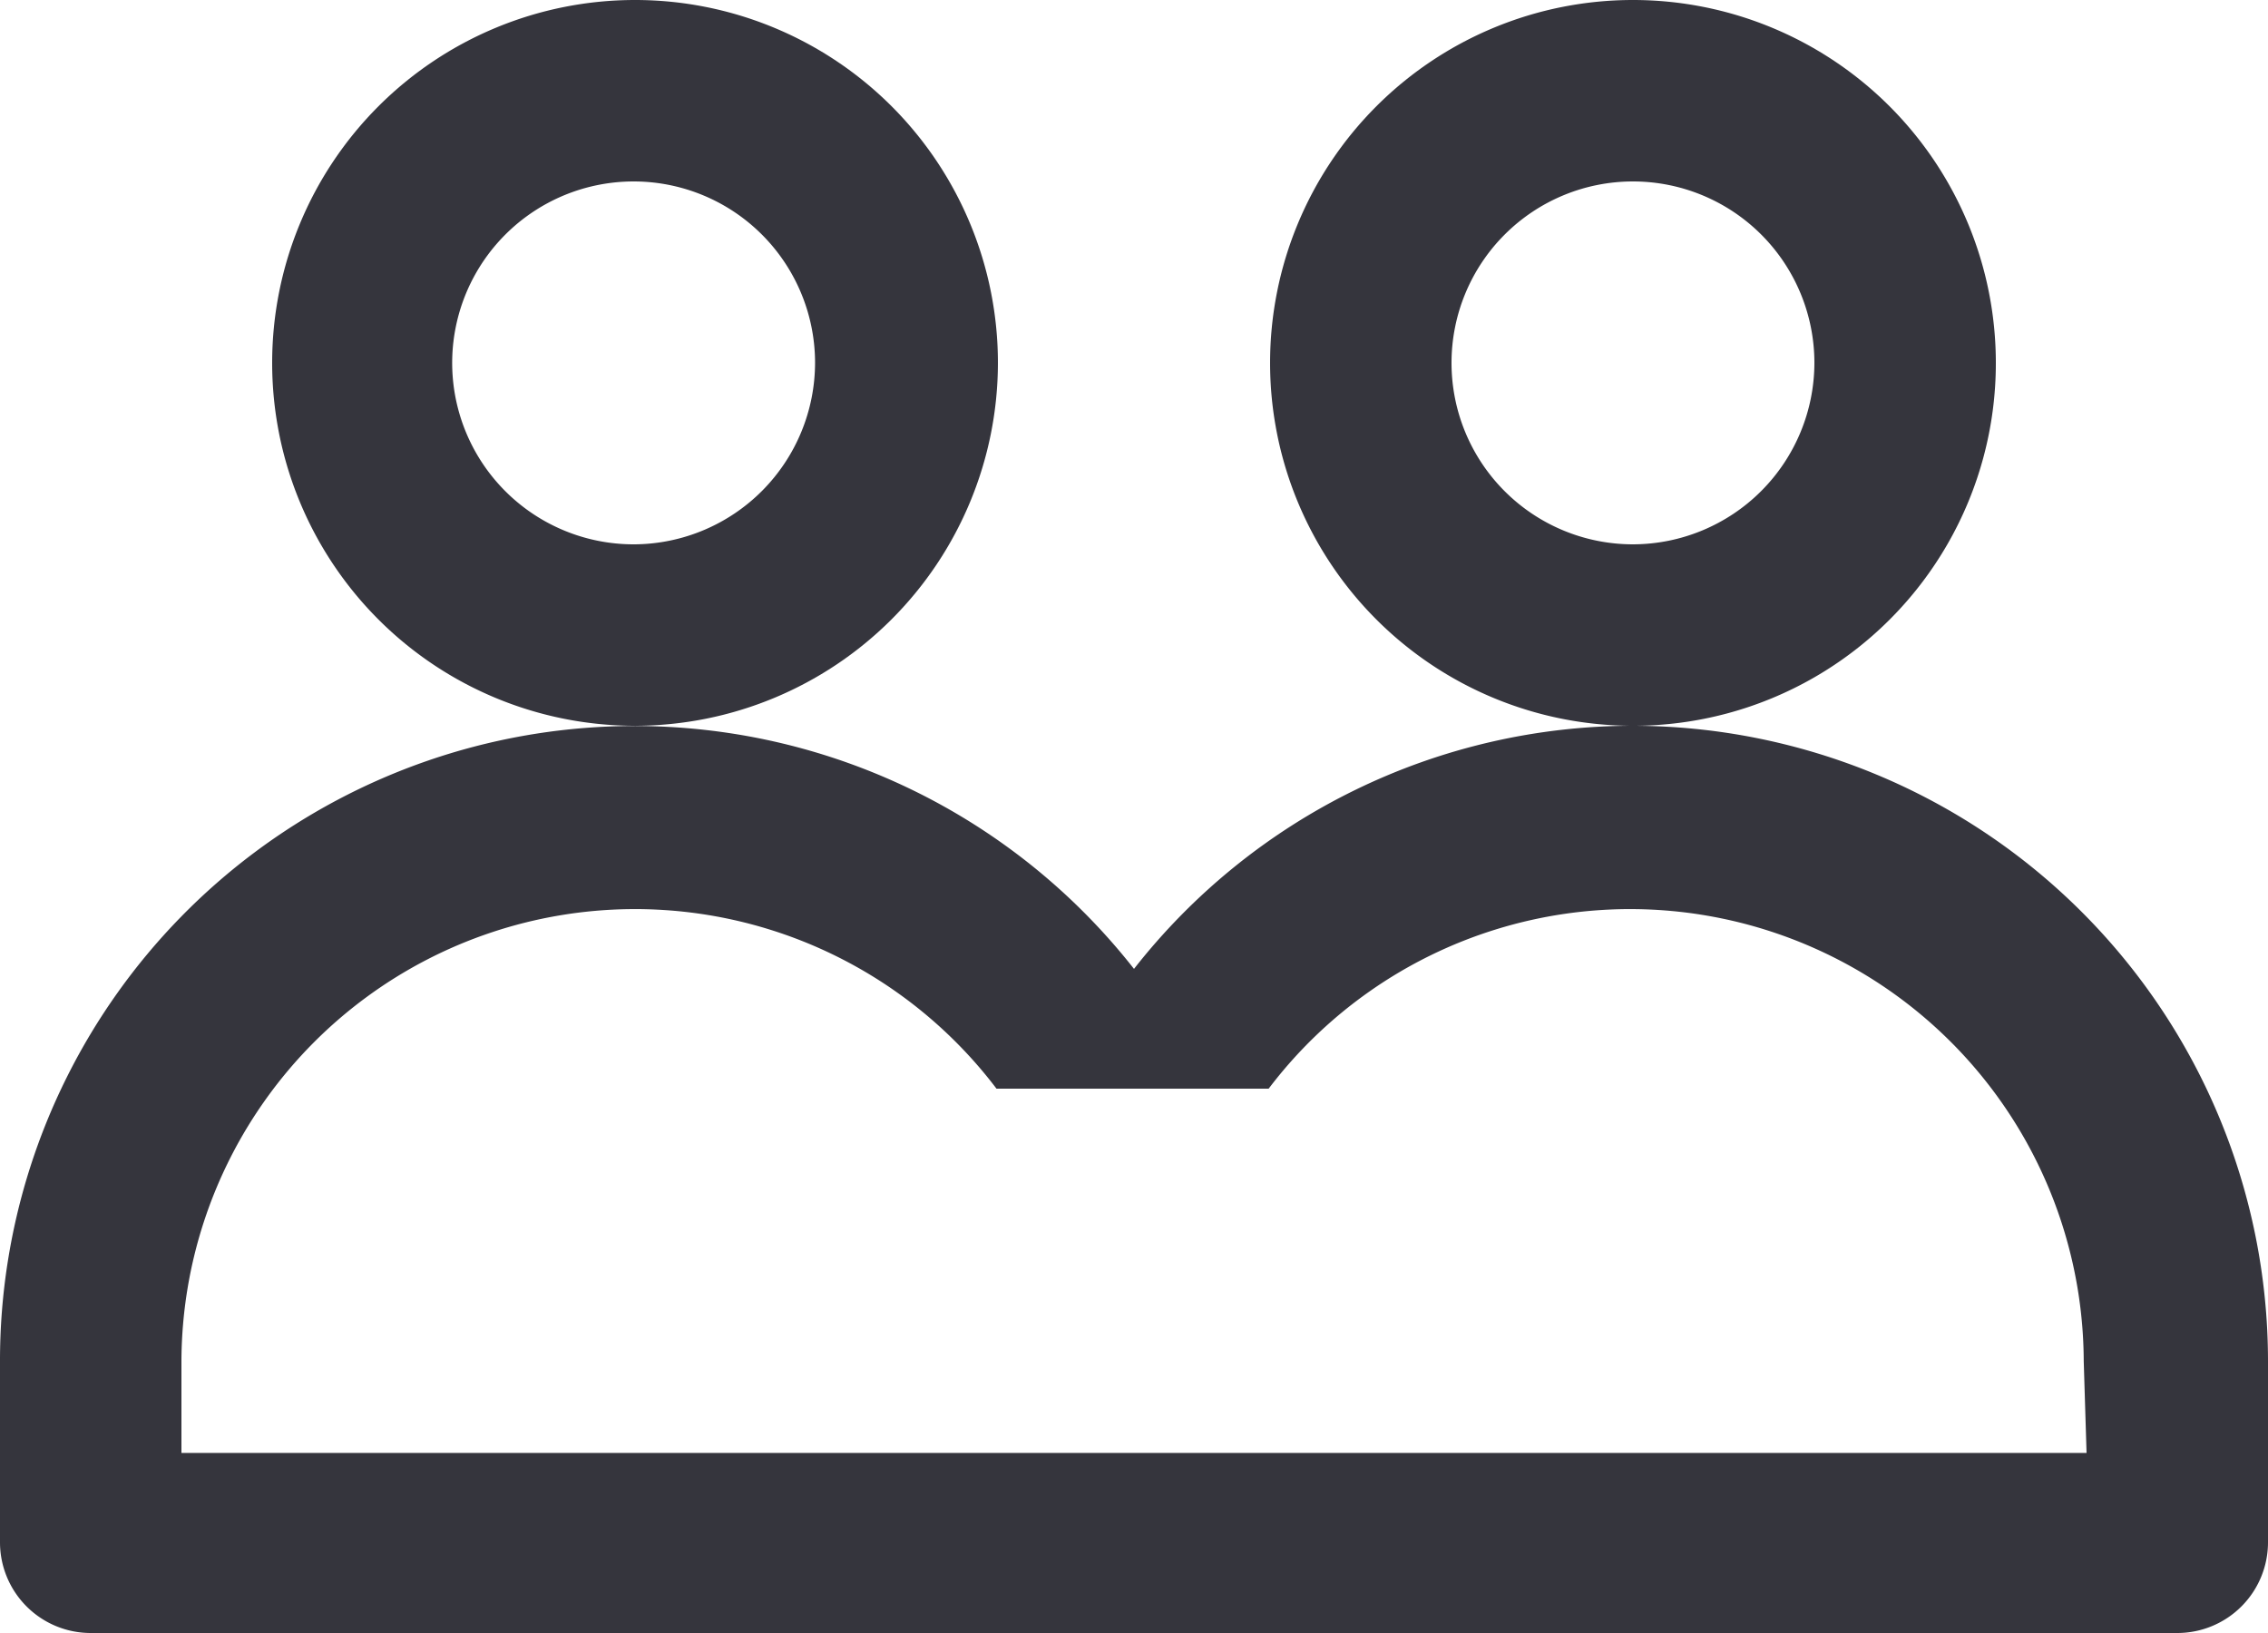
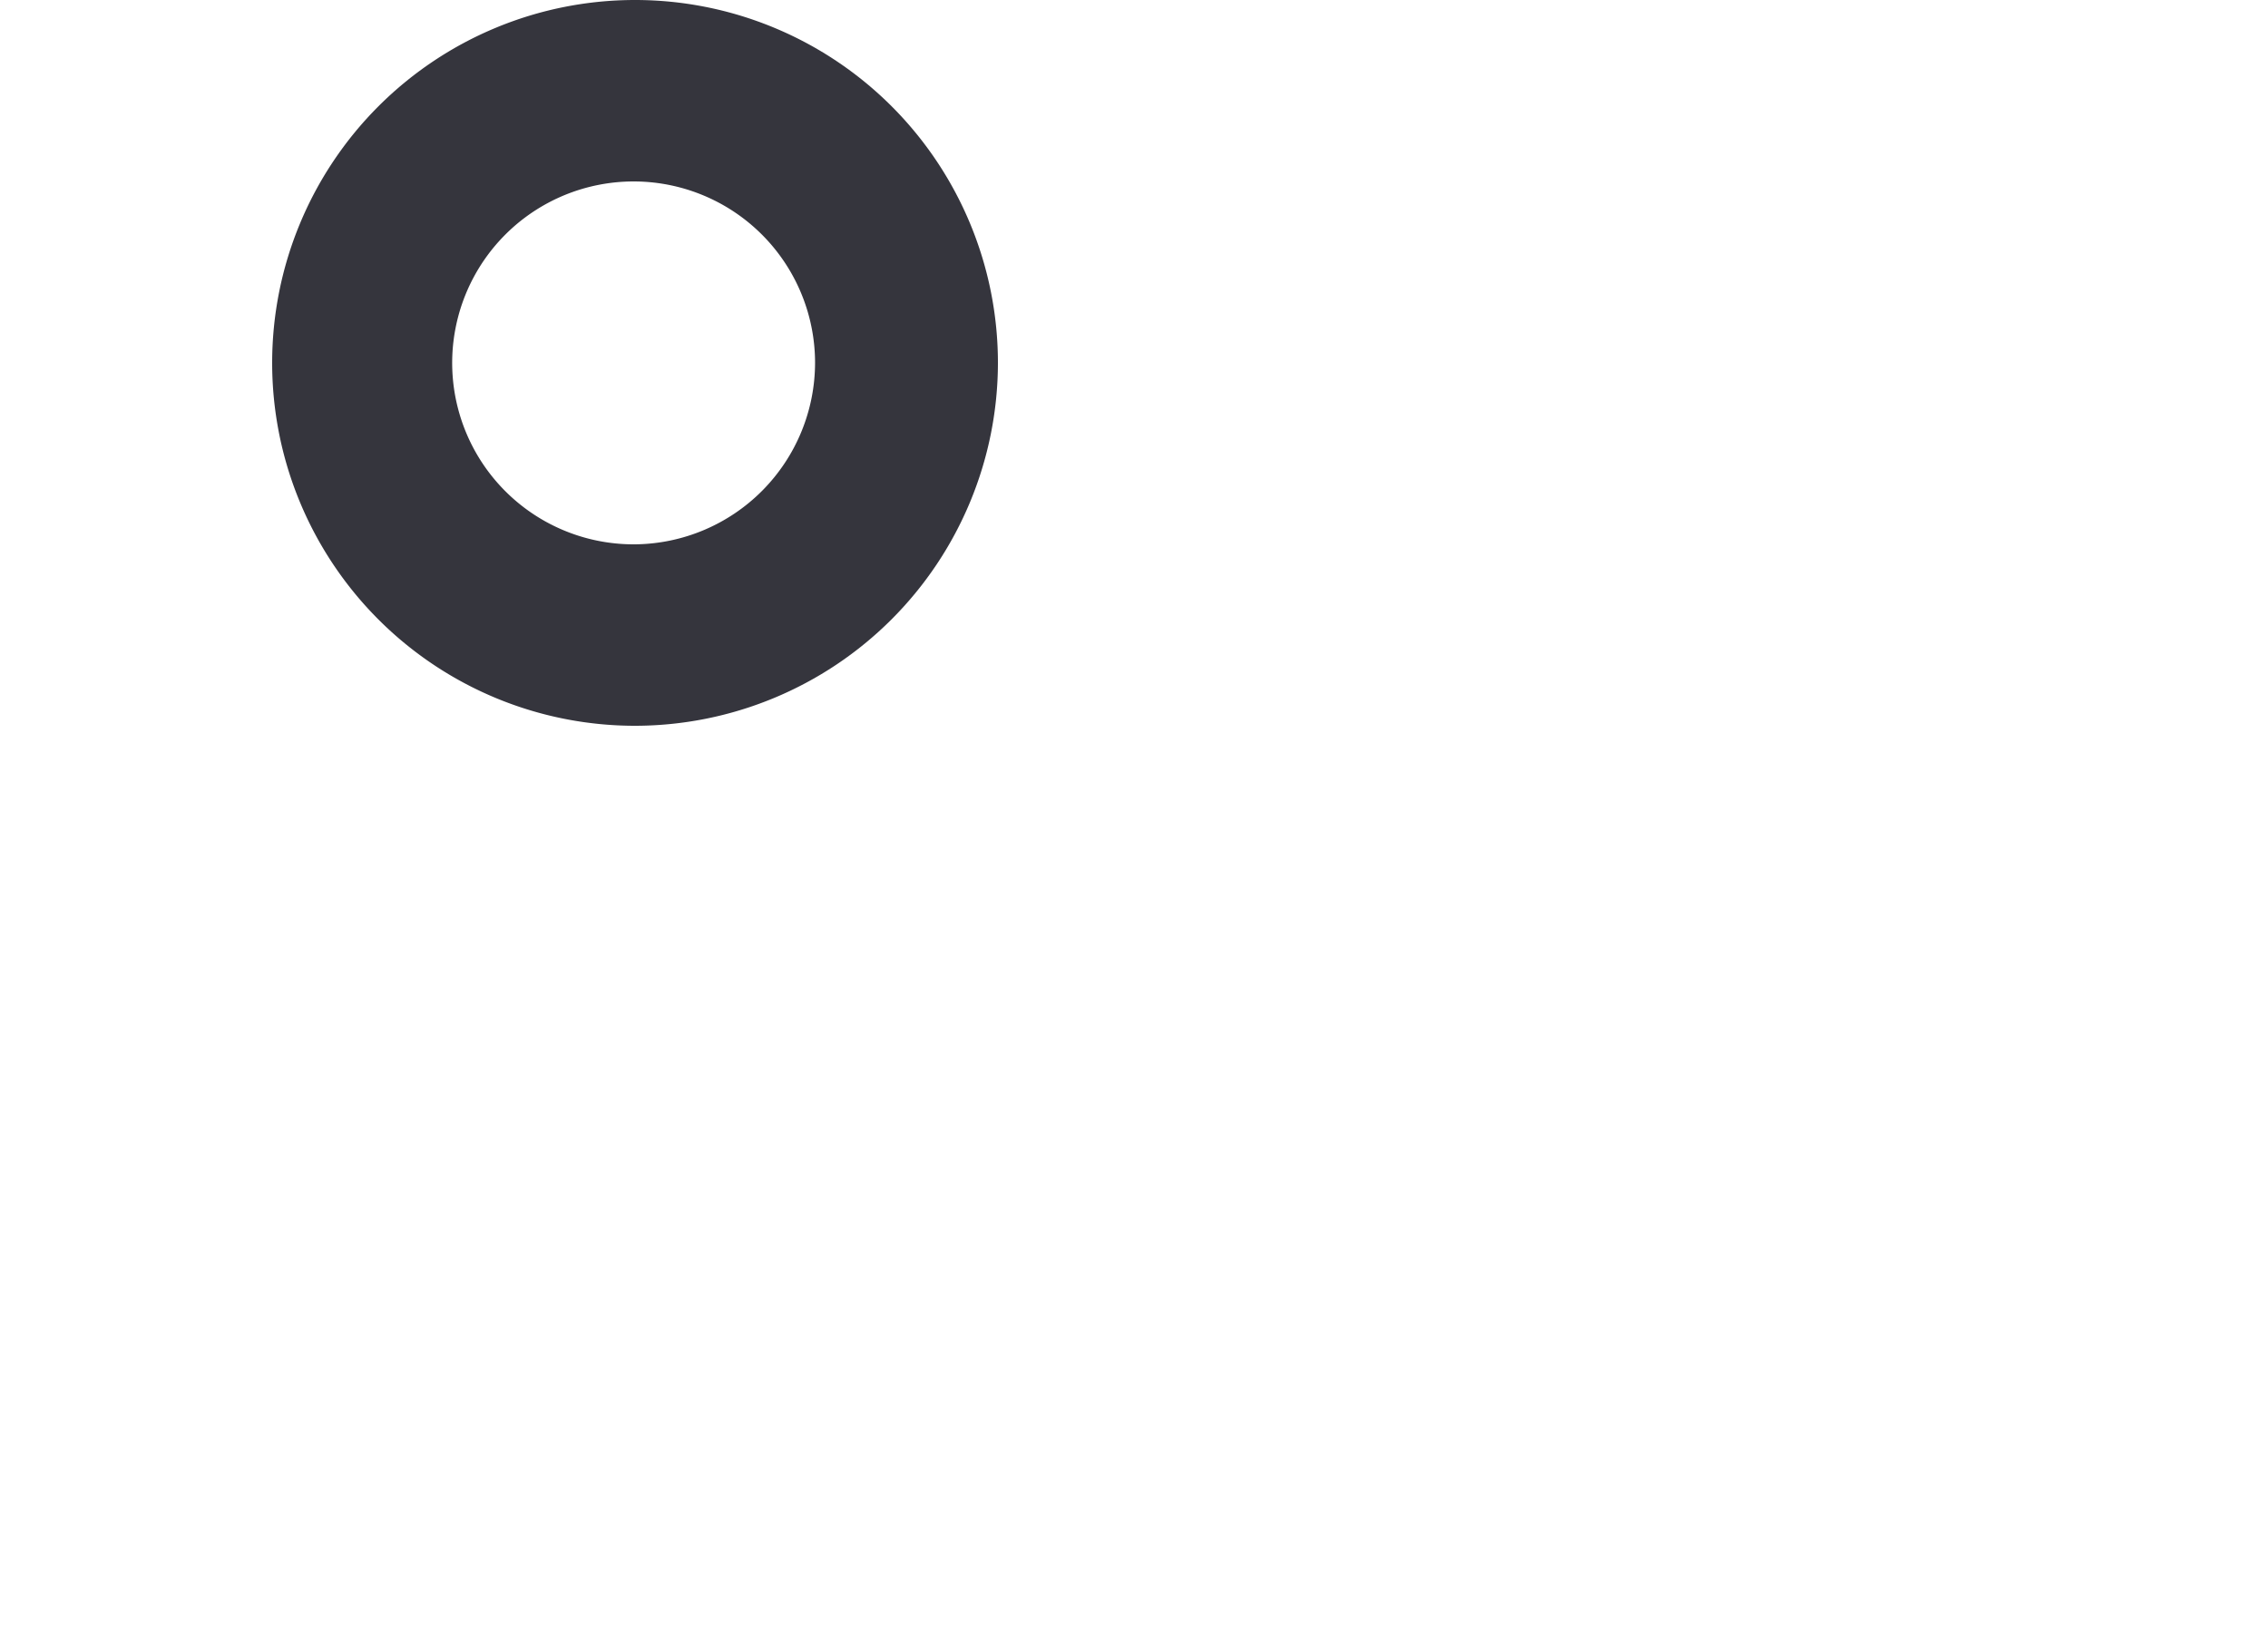
<svg xmlns="http://www.w3.org/2000/svg" viewBox="0 0 64 46.08">
  <defs>
    <style>.cls-1{fill:#35353d;}</style>
  </defs>
  <title>Asset 60</title>
  <g id="Layer_2" data-name="Layer 2">
    <g id="Layer_1-2" data-name="Layer 1">
      <path class="cls-1" d="M28.16,10.24A10.24,10.24,0,1,0,17.92,20.48,10.25,10.25,0,0,0,28.16,10.24ZM17.92,15.36A5.12,5.12,0,1,1,23,10.24,5.13,5.13,0,0,1,17.92,15.36Z" />
-       <path class="cls-1" d="M46.08,20.48A17.89,17.89,0,0,0,32,27.34,17.91,17.91,0,0,0,0,38.4v5.12a2.56,2.56,0,0,0,2.56,2.56H61.44A2.56,2.56,0,0,0,64,43.52V38.4A17.94,17.94,0,0,0,46.08,20.48ZM58.88,41H5.12V38.4a12.8,12.8,0,0,1,23-7.68h7.68a12.8,12.8,0,0,1,23,7.68Z" />
-       <path class="cls-1" d="M56.32,10.24A10.24,10.24,0,1,0,46.08,20.48,10.23,10.23,0,0,0,56.32,10.24ZM46.08,15.36a5.12,5.12,0,1,1,5.12-5.12A5.13,5.13,0,0,1,46.08,15.36Z" />
    </g>
  </g>
</svg>